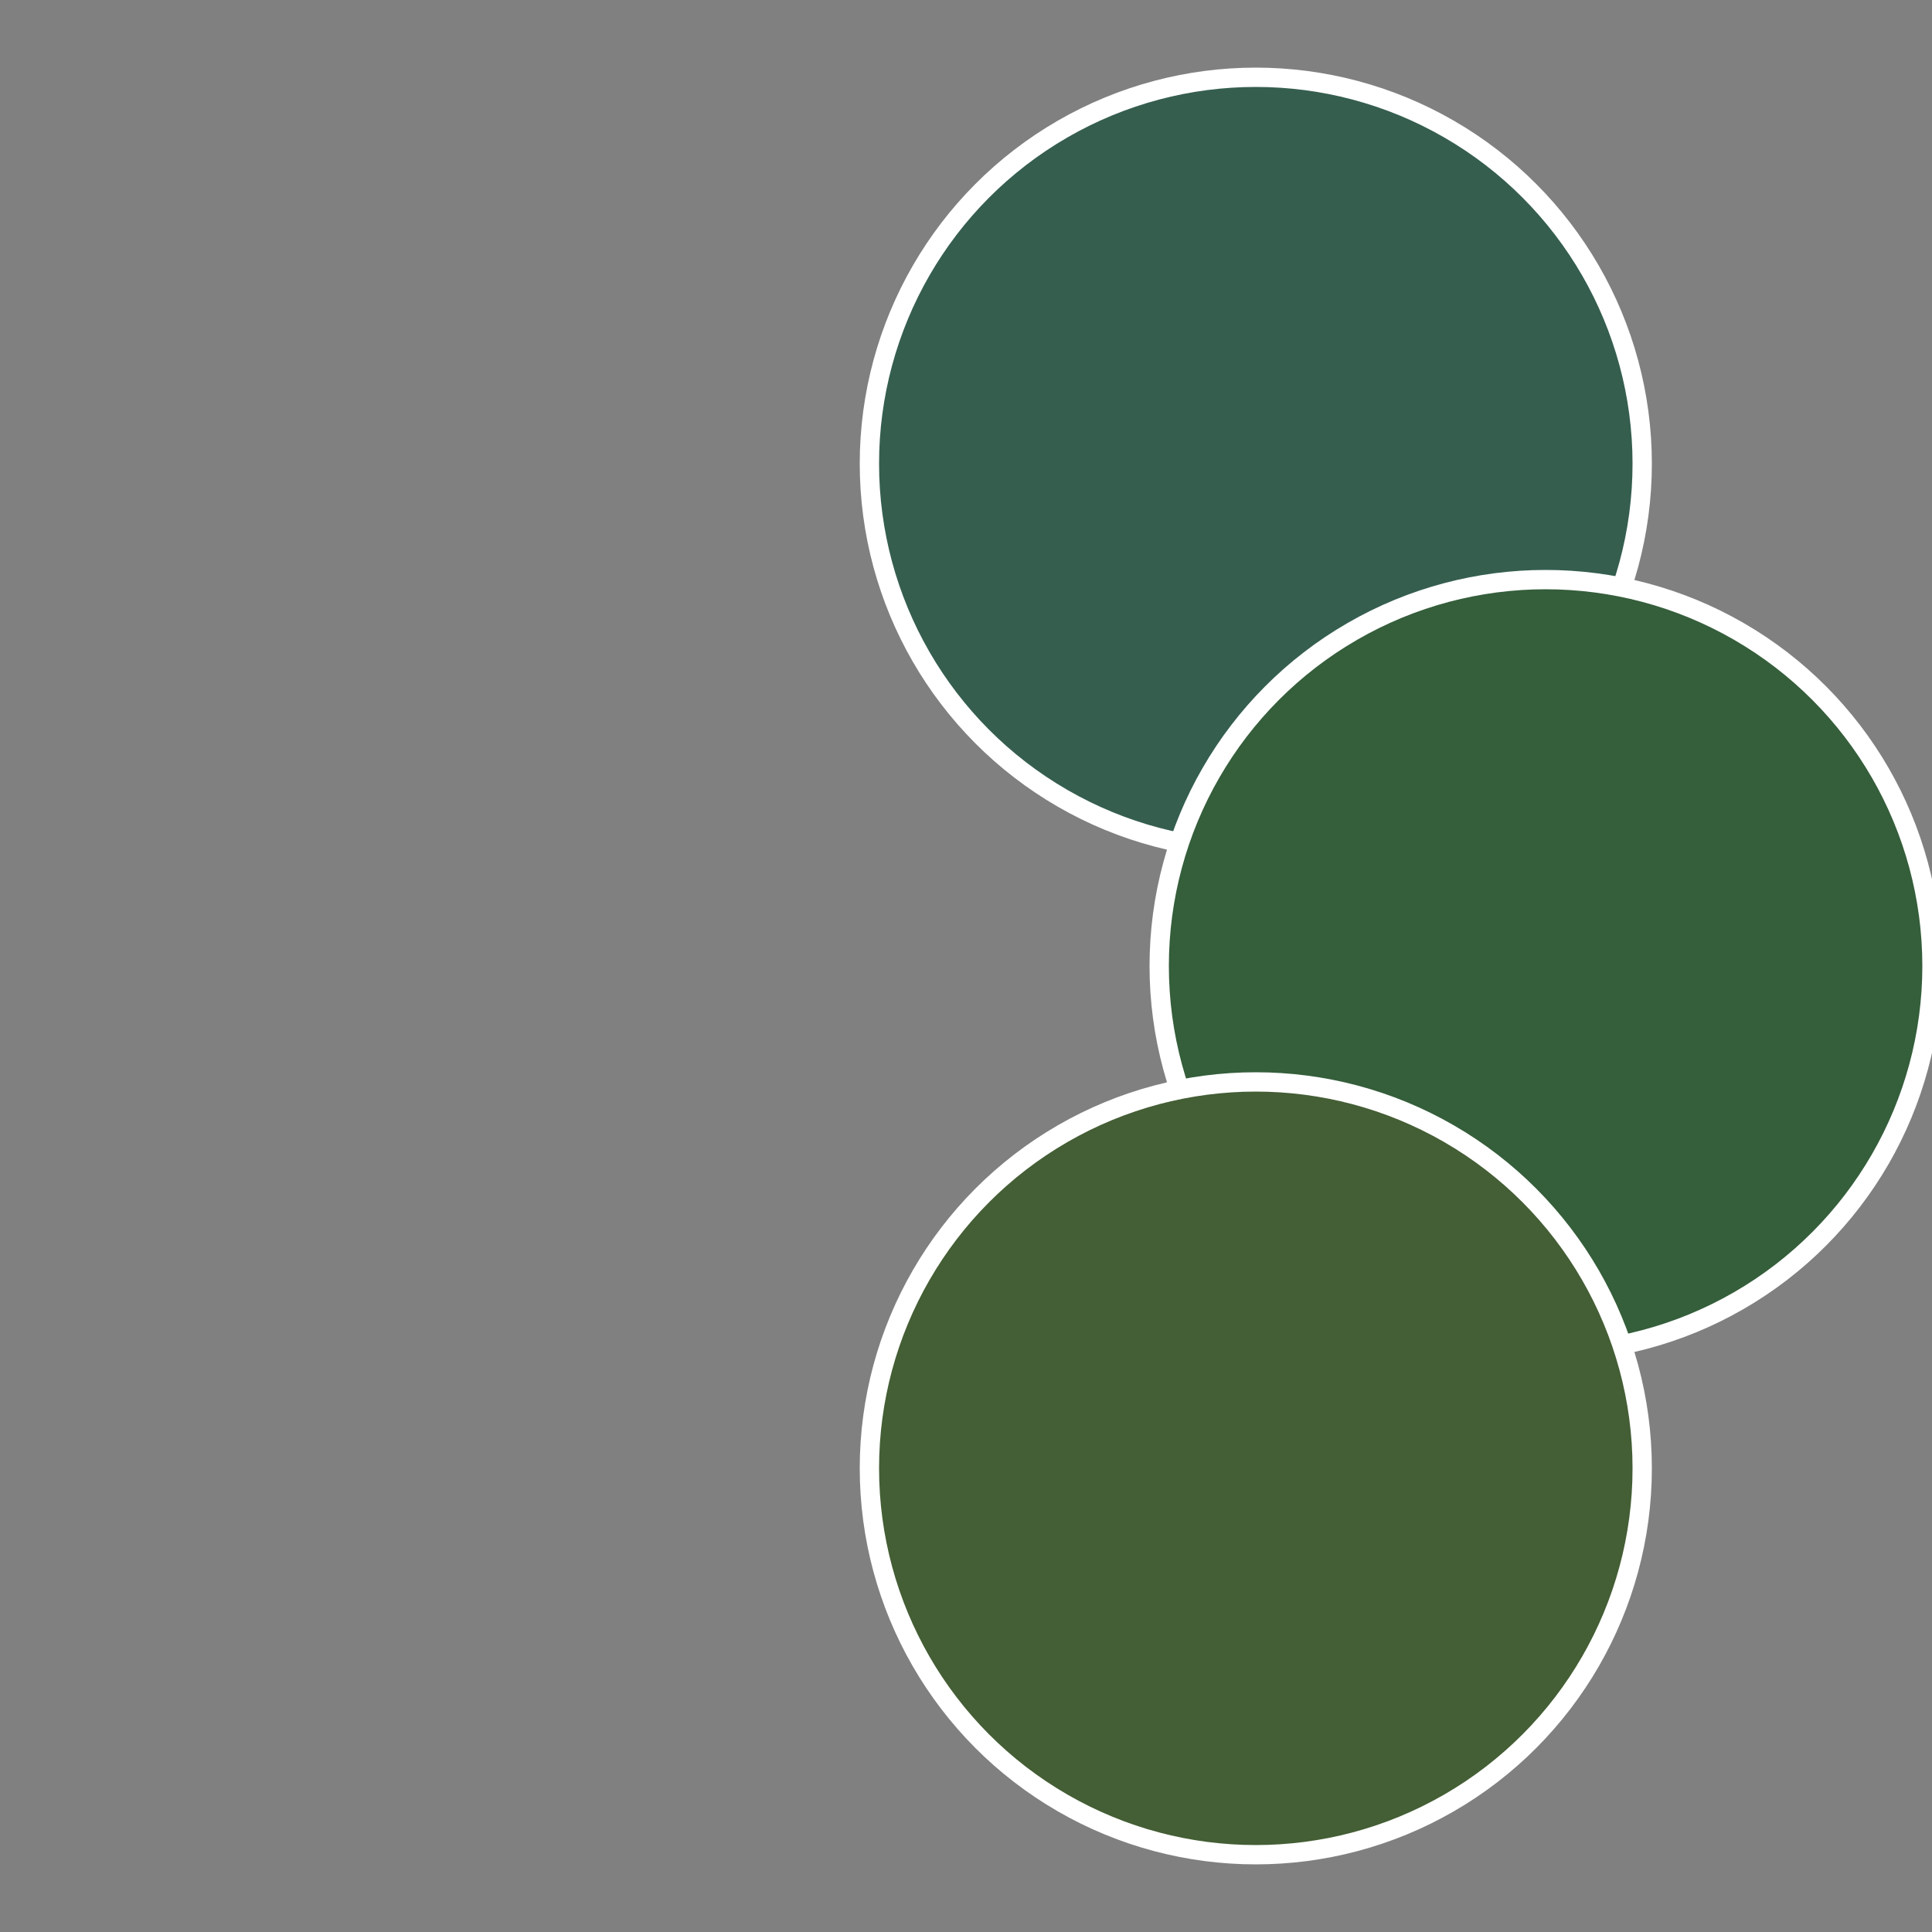
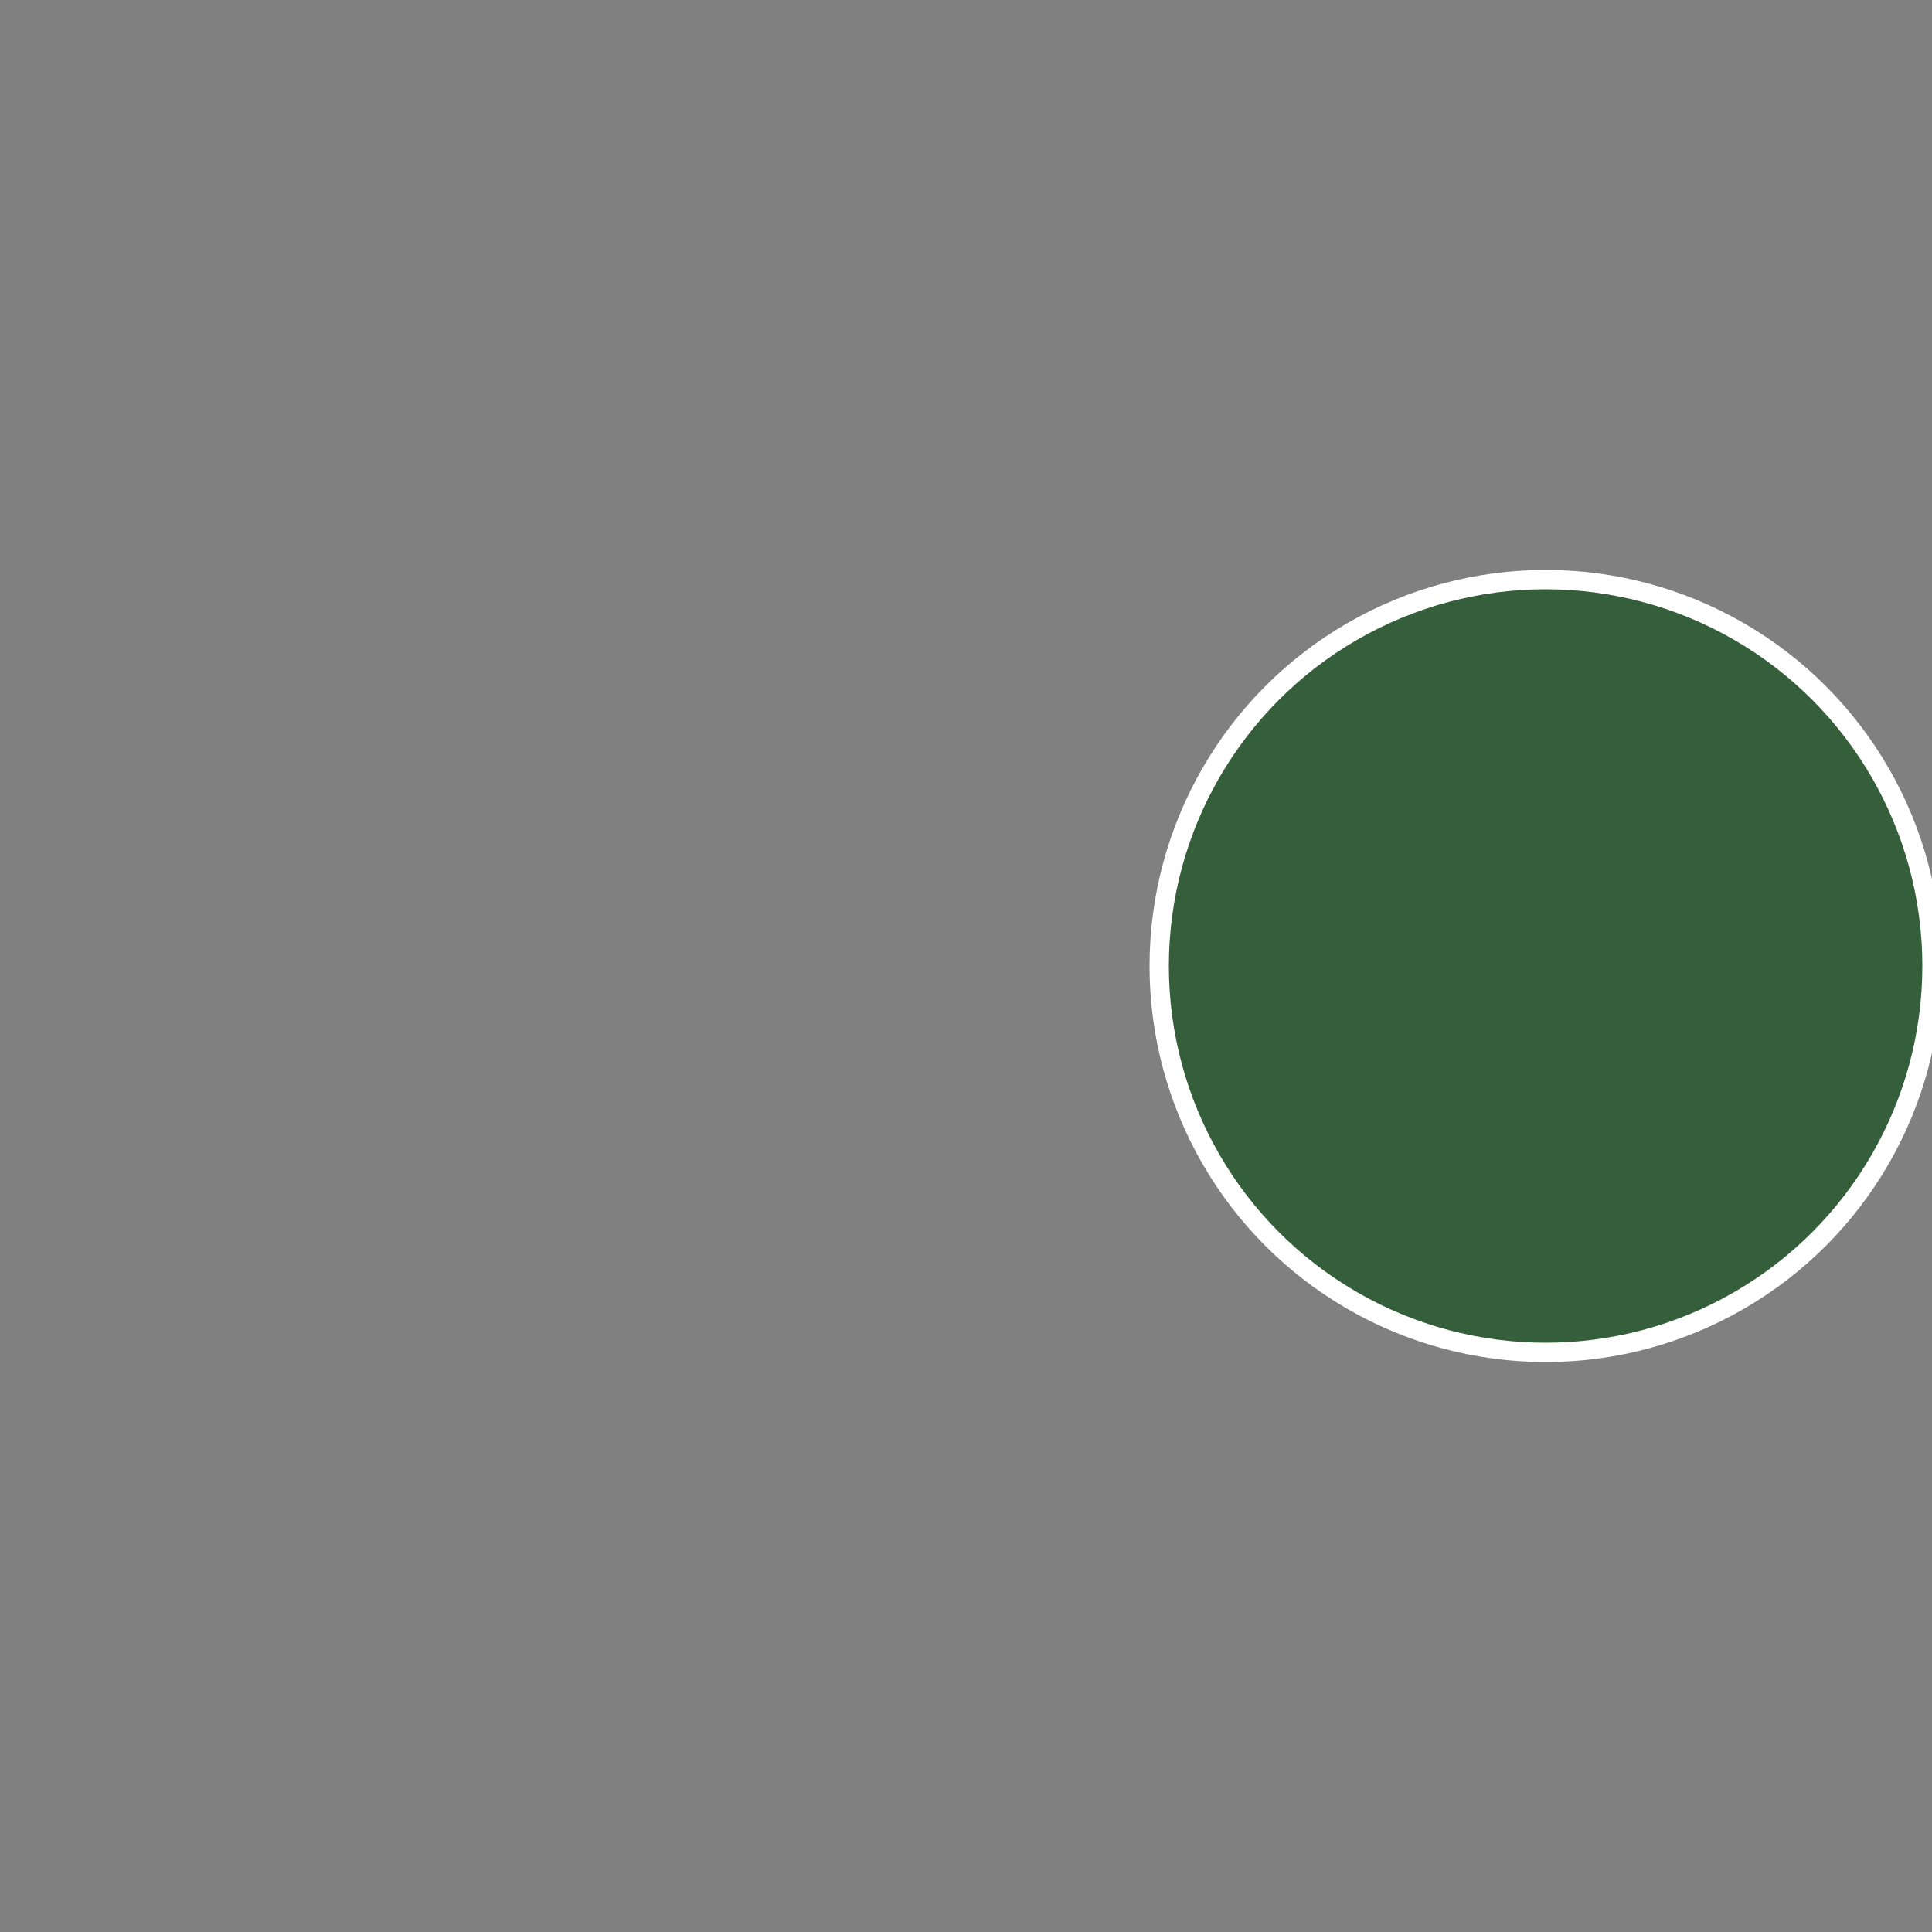
<svg xmlns="http://www.w3.org/2000/svg" width="500" height="500" viewBox="-1 -1 2 2">
  <rect x="-1" y="-1" width="2" height="2" fill="#808080" stroke="none" />
-   <circle cx="0.3" cy="-0.52" r="0.4" fill="#355e4f" stroke="#fff" stroke-width="1%" />
  <circle cx="0.6" cy="0" r="0.4" fill="#355e3b" stroke="#fff" stroke-width="1%" />
-   <circle cx="0.3" cy="0.52" r="0.4" fill="#445e35" stroke="#fff" stroke-width="1%" />
</svg>